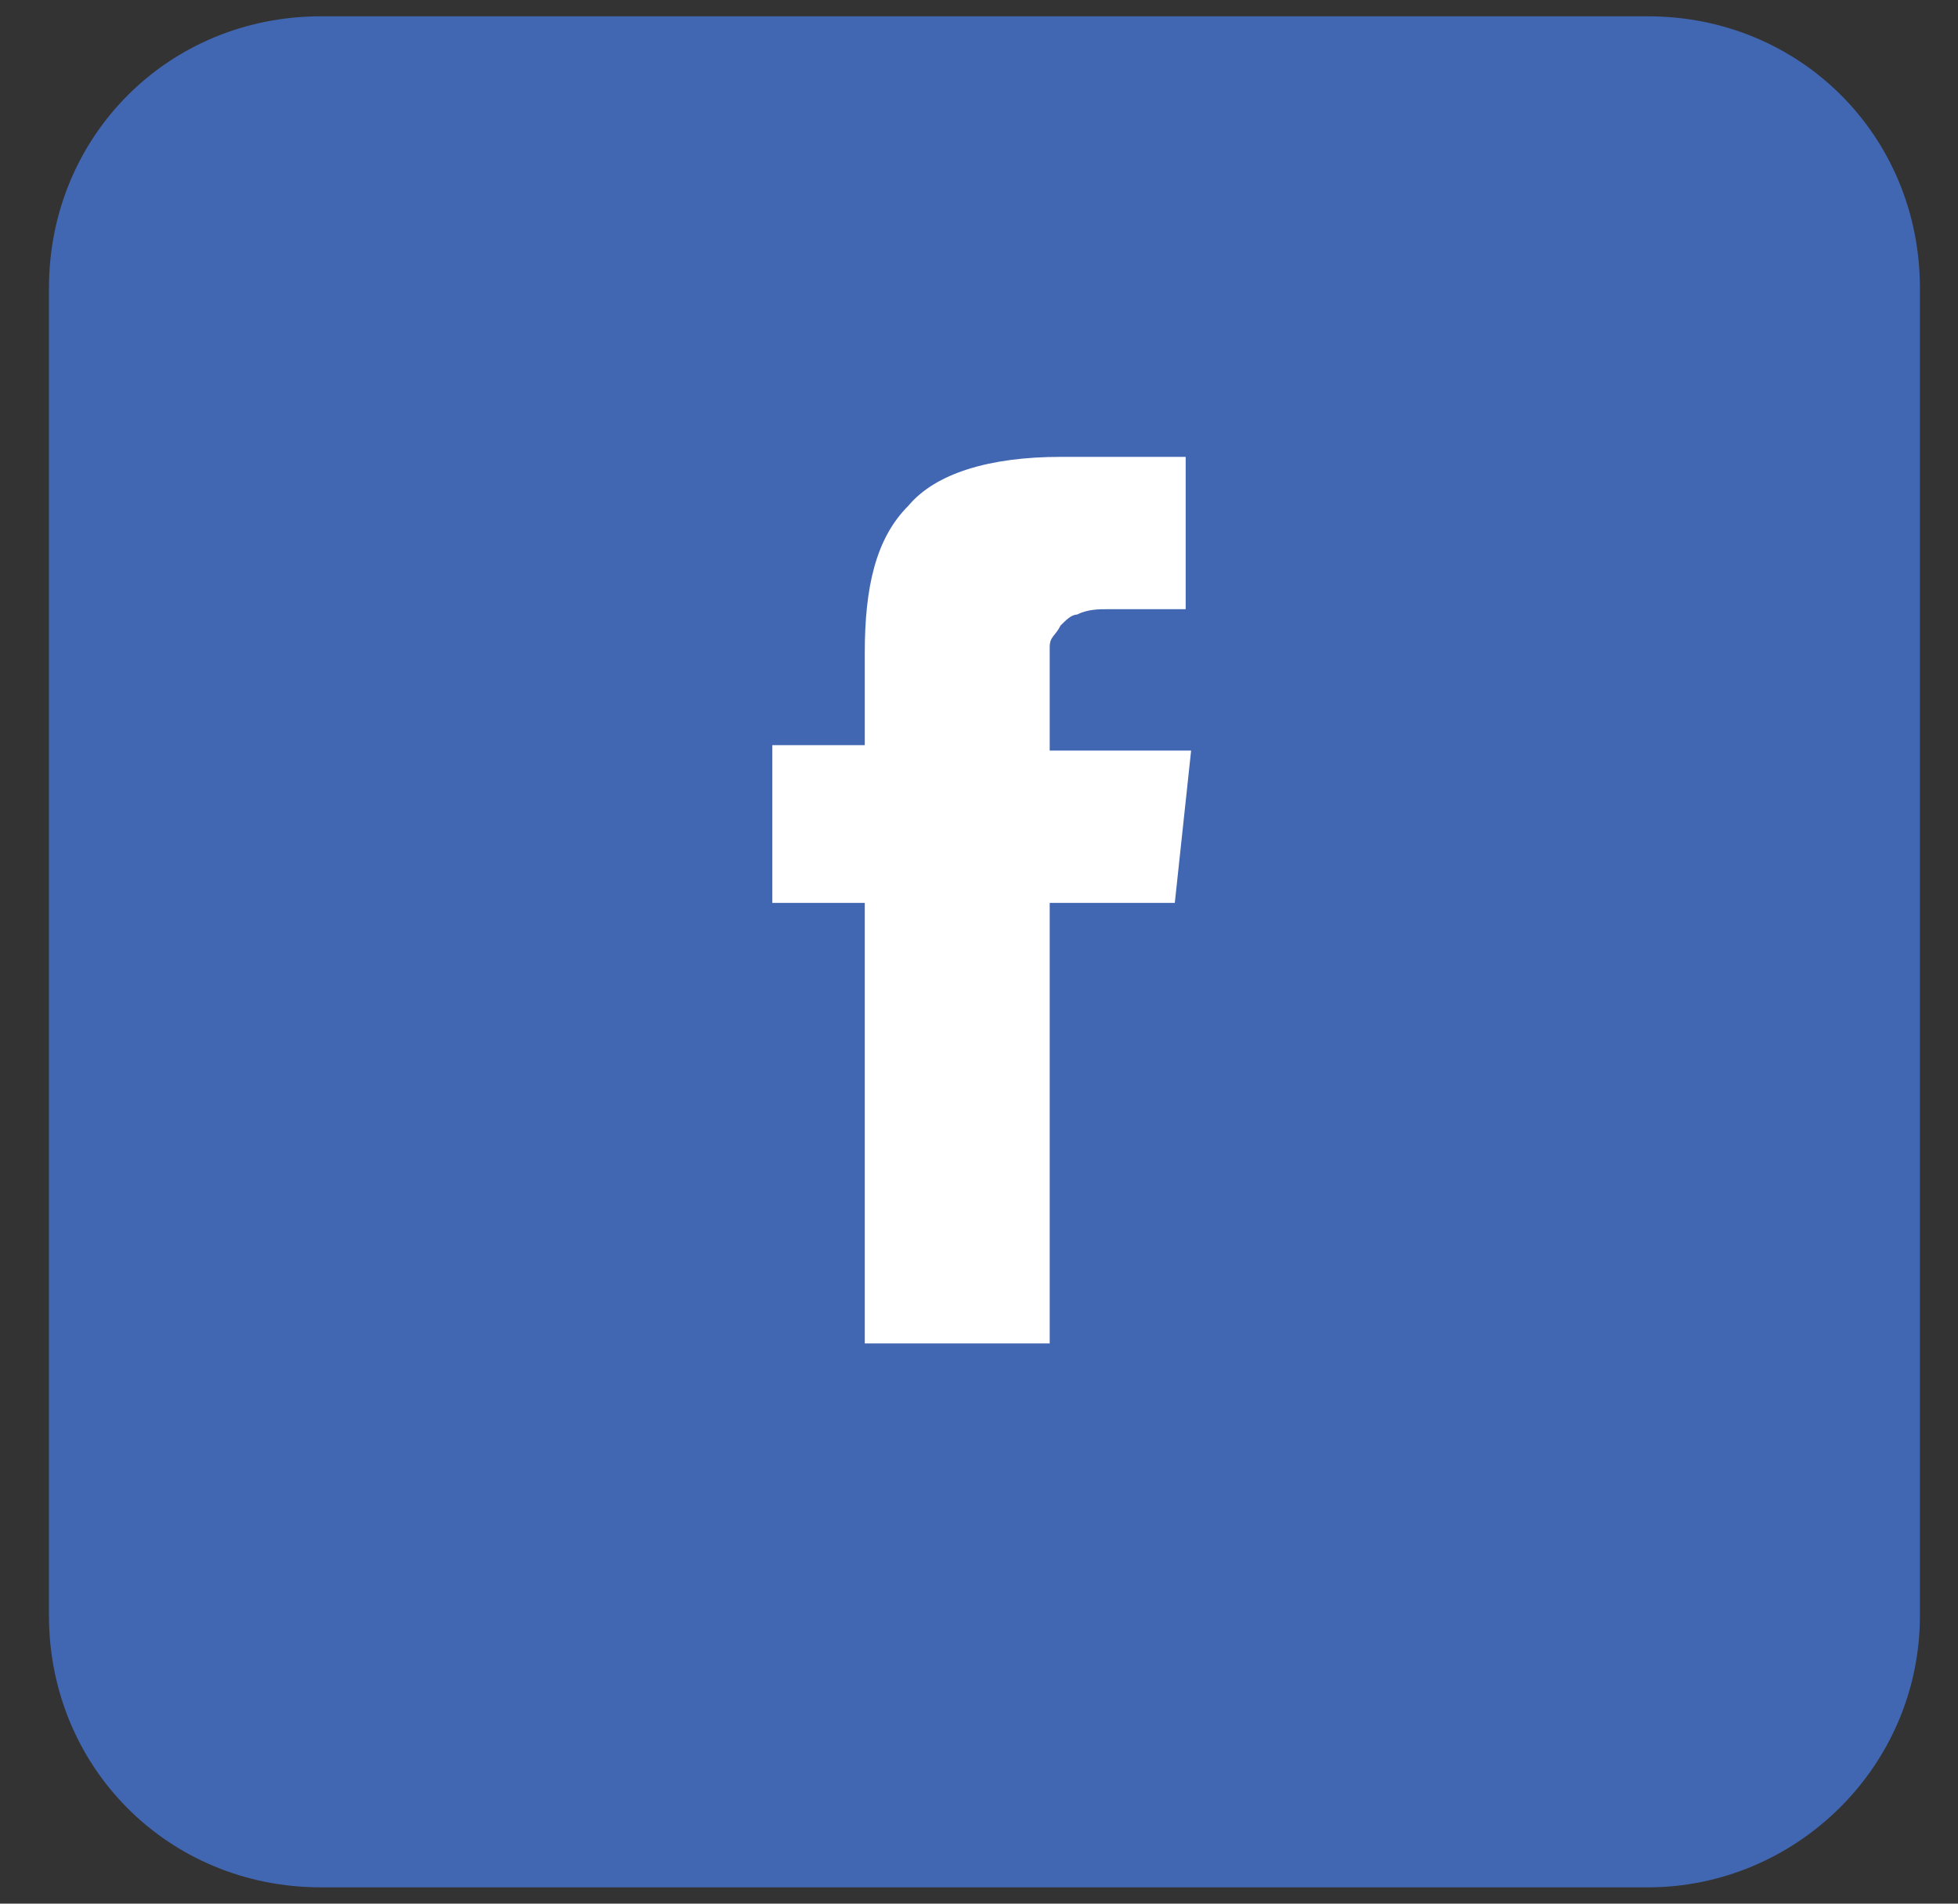
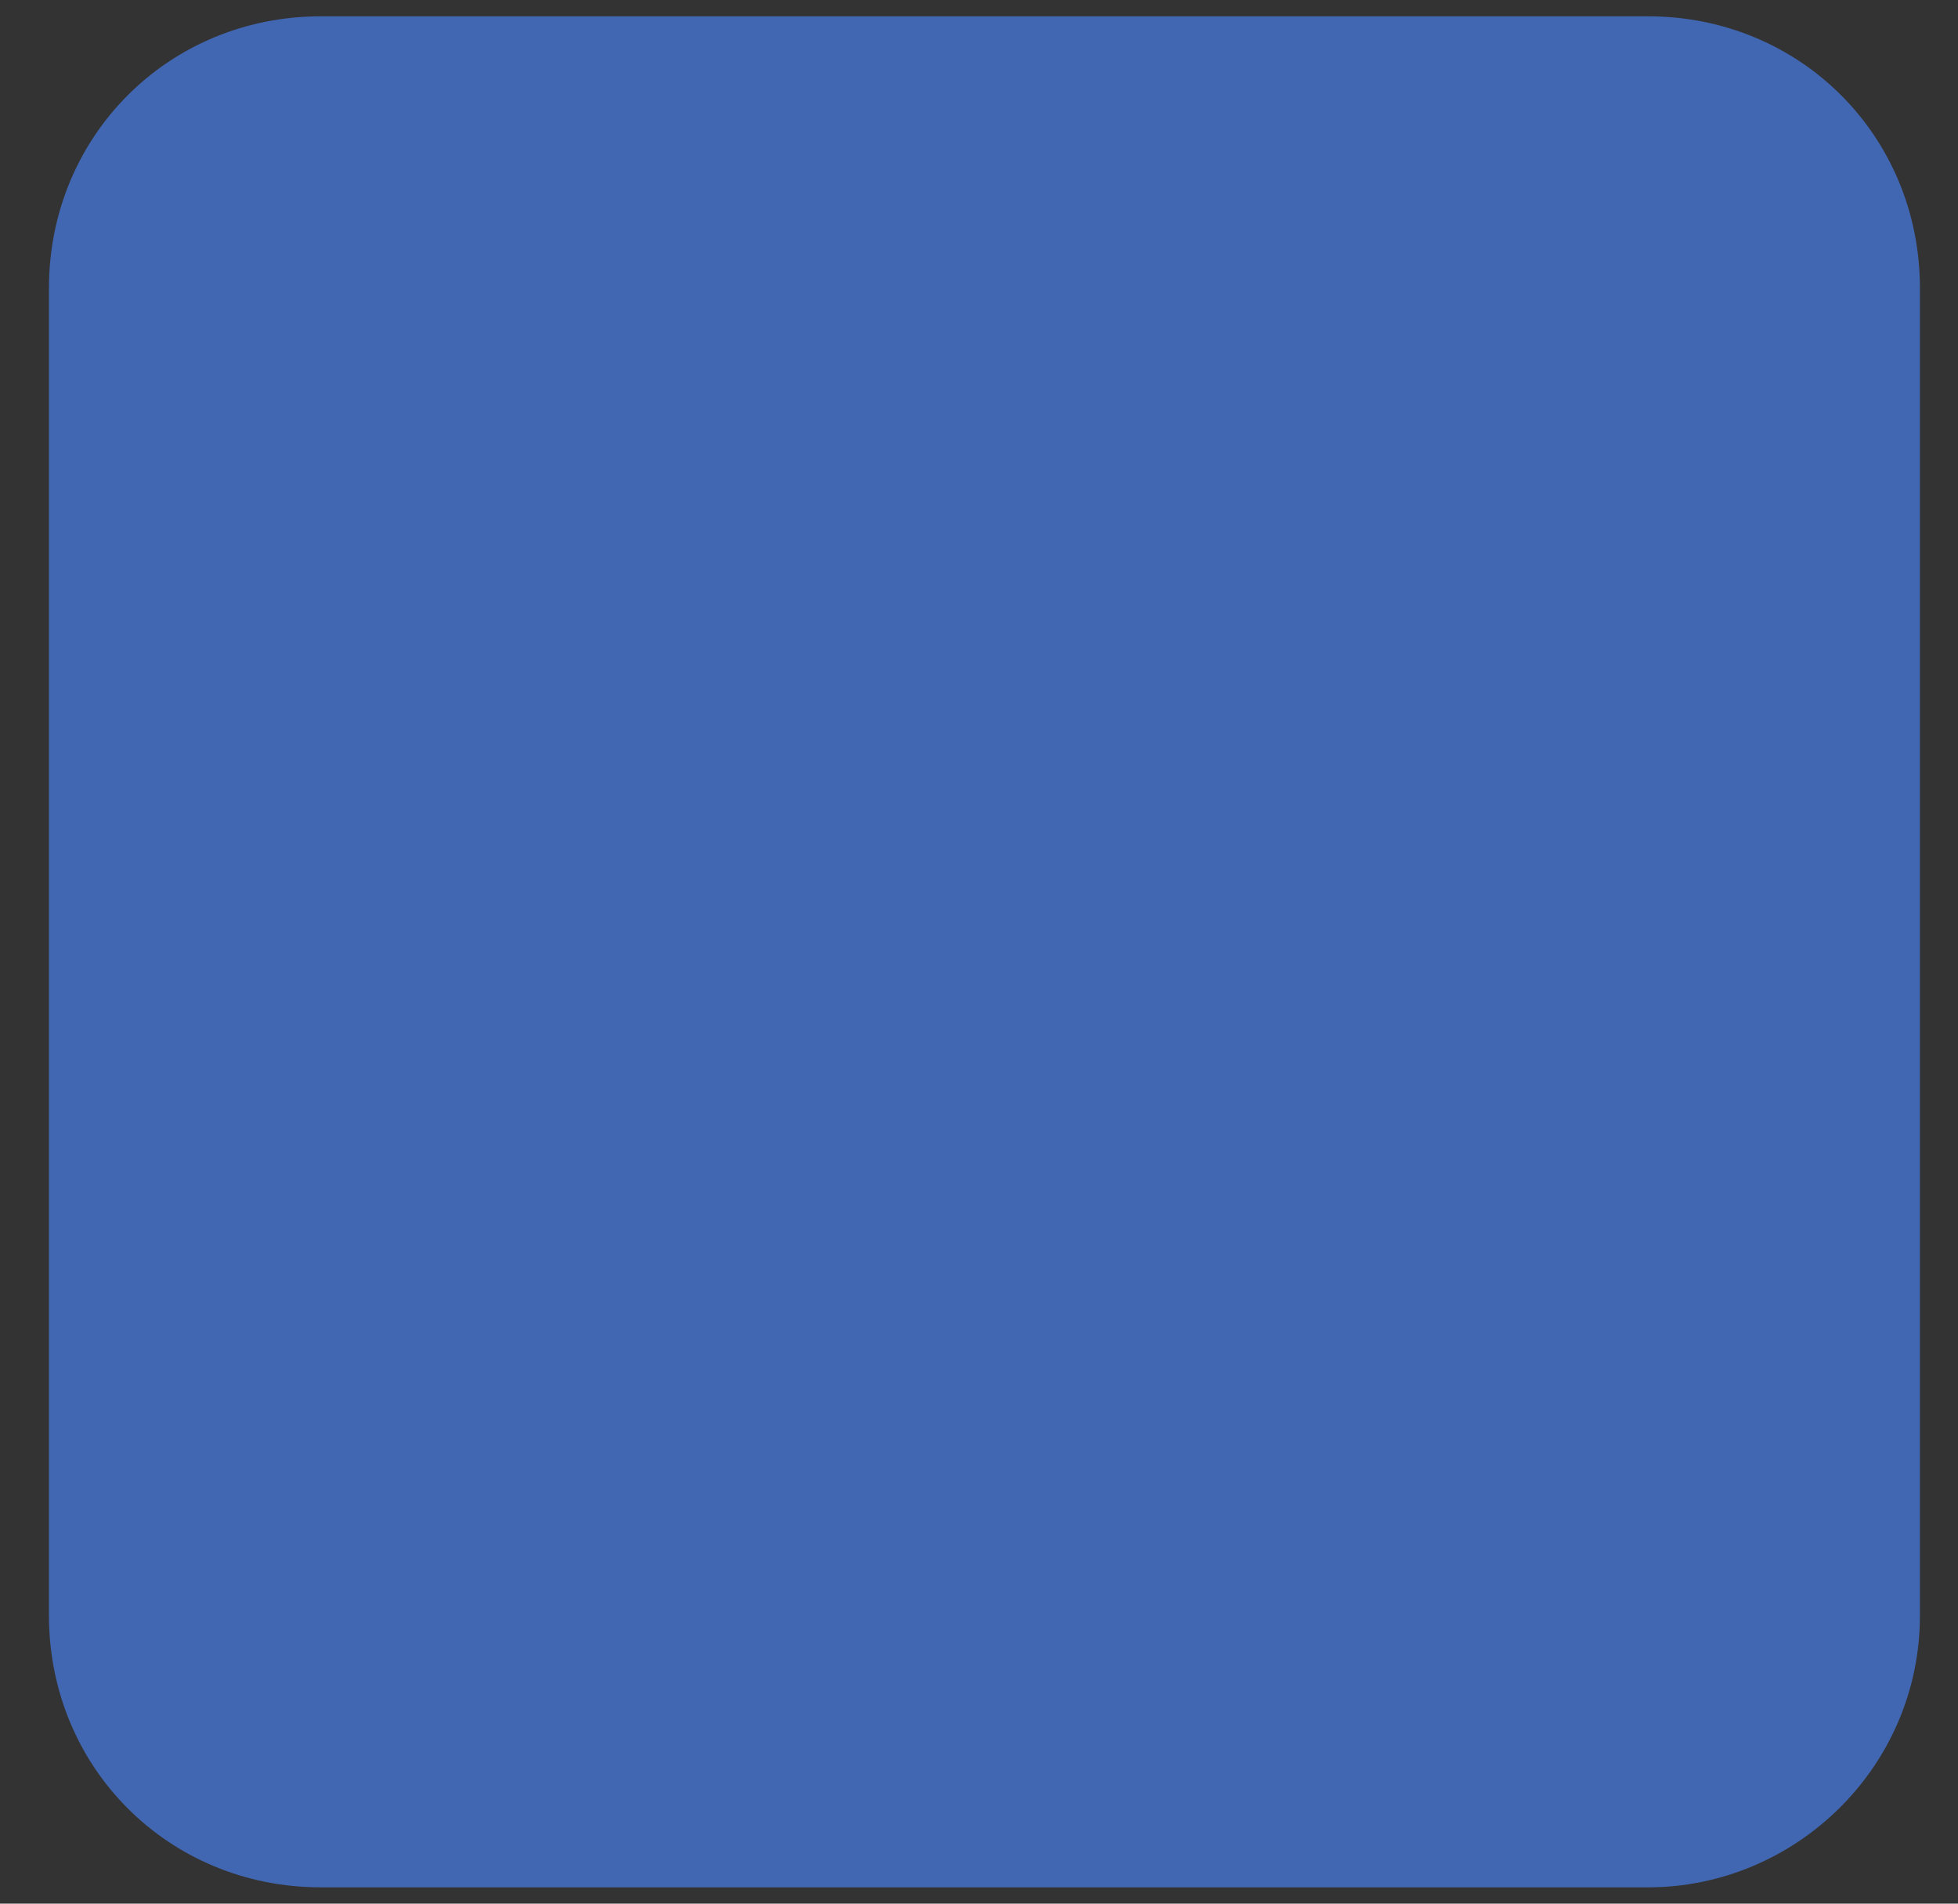
<svg xmlns="http://www.w3.org/2000/svg" width="36" height="35" viewBox="0 0 36 35" fill="none">
  <rect x="0" y="0" width="36" height="35" fill="#333333" stroke="none" />
  <path fill-rule="evenodd" clip-rule="evenodd" d="M30.3 34.7H5.9C3.1 34.7 0.9 32.5 0.9 29.7V5.3C0.9 2.5 3.1 0.3 5.9 0.3H30.3C33.1 0.3 35.3 2.5 35.3 5.3V29.7C35.3 32.5 33 34.7 30.3 34.7Z" fill="#4267B2" />
-   <path d="M19.3 13.8V12.4C19.3 12.2 19.3 12 19.3 11.9C19.3 11.7 19.4 11.7 19.5 11.5C19.6 11.4 19.7 11.3 19.8 11.3C20 11.2 20.2 11.2 20.4 11.2H21.8V8.4H19.5C18.2 8.4 17.2 8.7 16.7 9.3C16.1 9.9 15.9 10.8 15.9 12V13.7H14.2V16.6H15.9V24.7H19.3V16.6H21.6L21.9 13.8H19.3Z" fill="white" />
</svg>